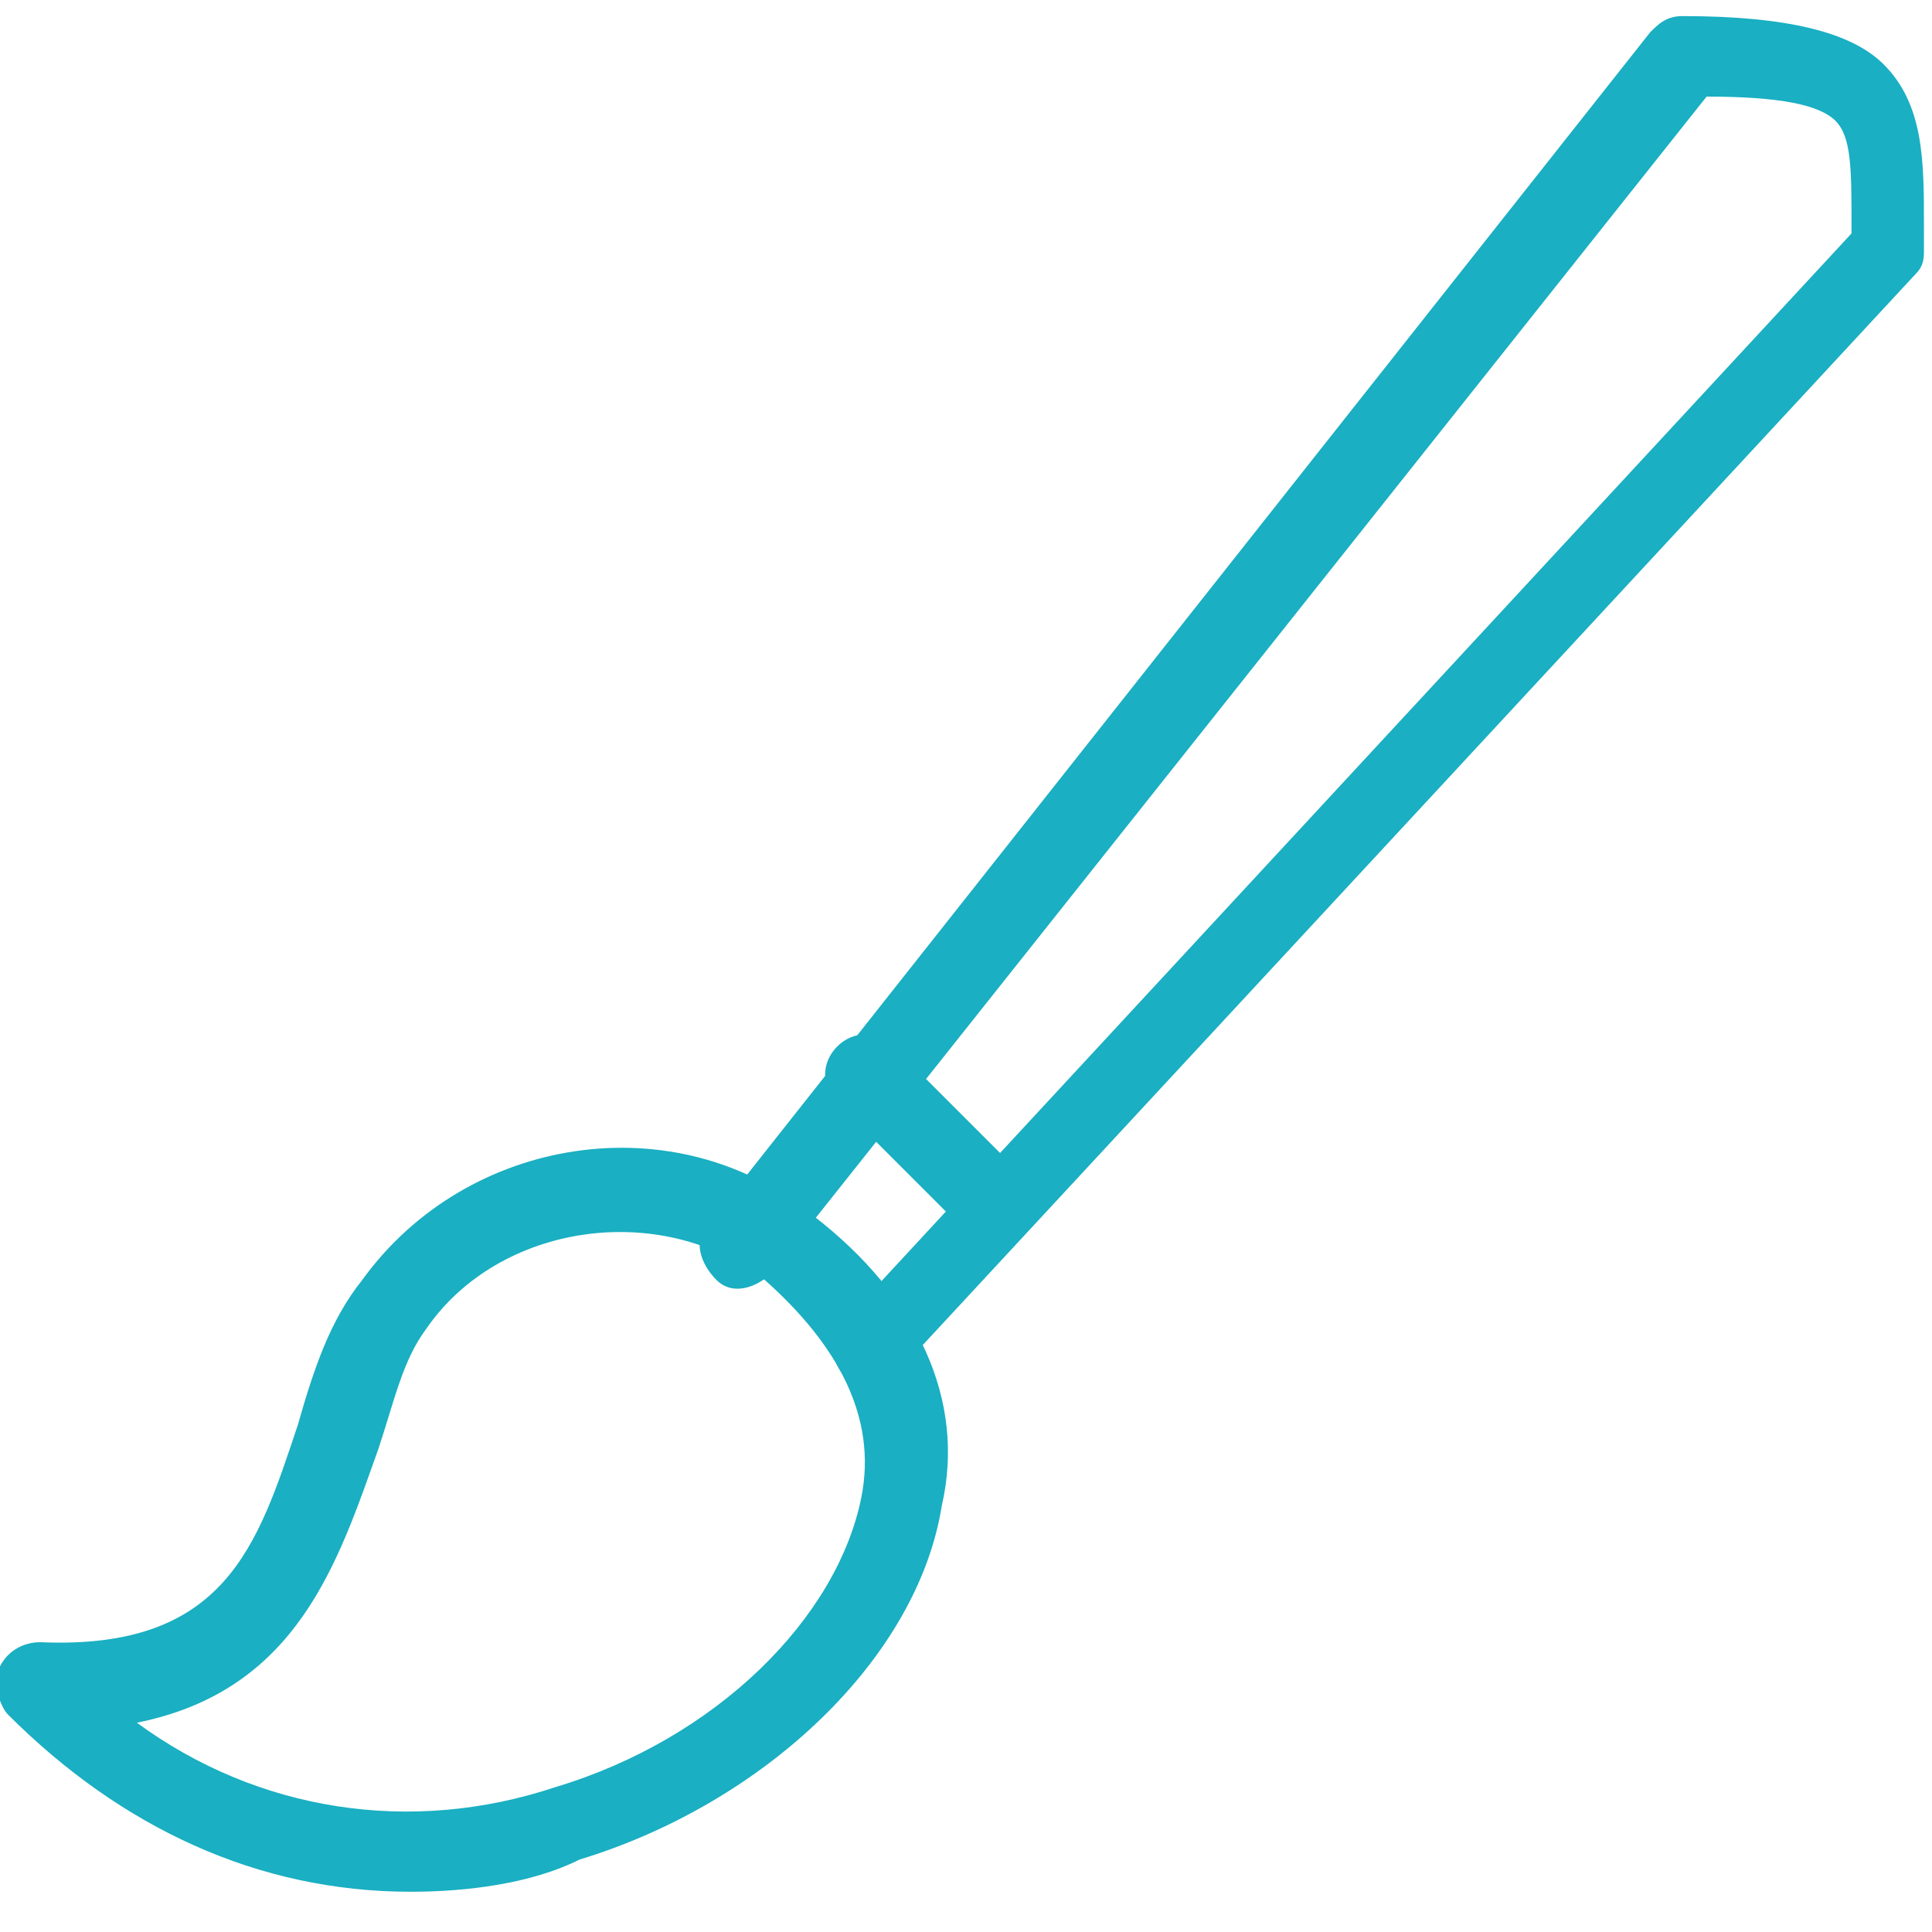
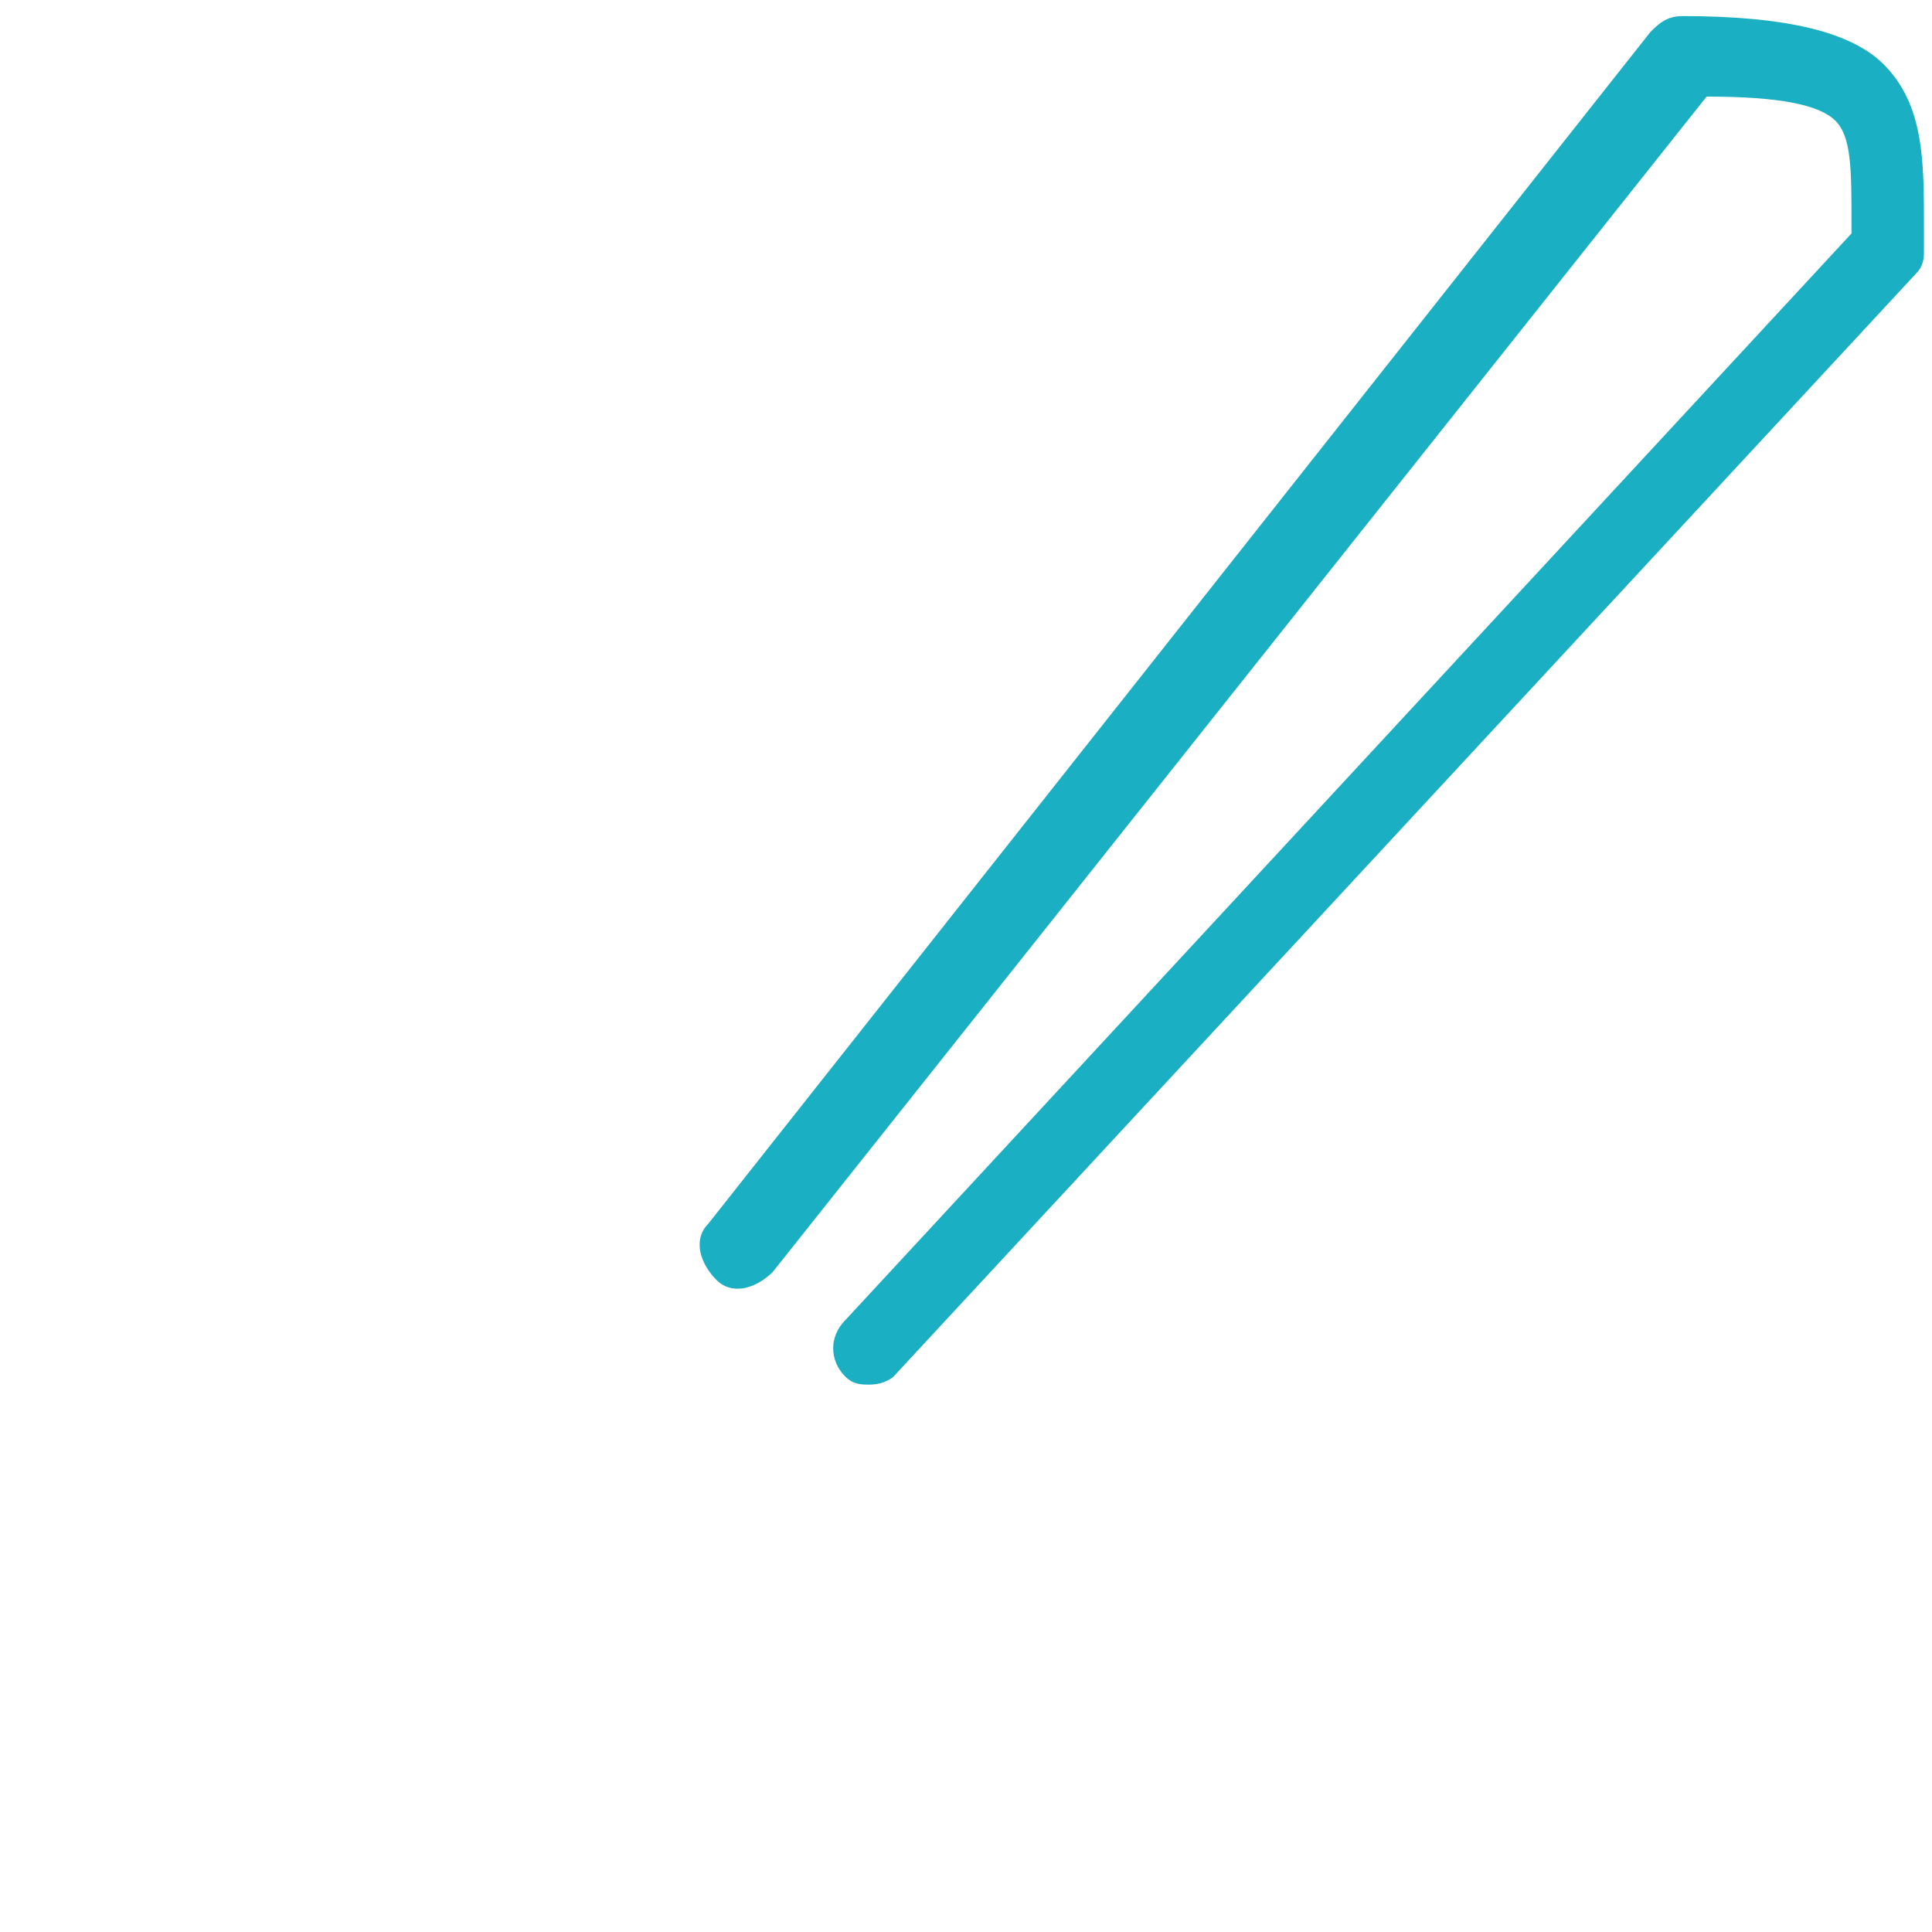
<svg xmlns="http://www.w3.org/2000/svg" version="1.1" id="Layer_1" x="0px" y="0px" viewBox="-293 385 24 24" style="enable-background:new -293 385 24 24;" xml:space="preserve">
  <style type="text/css">
	.st0{fill:#1aafc2;}
</style>
  <g id="Outline_Icons">
    <g>
      <g>
-         <path class="st0" d="M-287.9,408.5c-1.9,0-3.6-0.8-5-2.2c-0.1-0.1-0.2-0.4-0.1-0.6c0.1-0.2,0.3-0.3,0.5-0.3     c2.3,0.1,2.7-1.2,3.2-2.7c0.2-0.7,0.4-1.3,0.8-1.8c1.3-1.8,3.9-2.2,5.6-0.8c1.3,1,1.9,2.3,1.6,3.6c-0.3,1.9-2.2,3.7-4.5,4.4     C-286.4,408.4-287.2,408.5-287.9,408.5z M-291.3,406.4c1.5,1.1,3.4,1.4,5.2,0.8c2-0.6,3.5-2.1,3.8-3.6c0.2-1-0.3-1.9-1.2-2.7     c-1.3-1-3.3-0.7-4.2,0.6c-0.3,0.4-0.4,0.9-0.6,1.5C-288.8,404.4-289.3,406-291.3,406.4z" />
-       </g>
+         </g>
      <g>
-         <path class="st0" d="M-280.6,400.4c-0.1,0-0.3,0-0.4-0.1l-1.6-1.6c-0.2-0.2-0.2-0.5,0-0.7s0.5-0.2,0.7,0l1.6,1.6     c0.2,0.2,0.2,0.5,0,0.7C-280.3,400.4-280.4,400.4-280.6,400.4z" />
-       </g>
+         </g>
      <g>
        <path class="st0" d="M-282.2,402.2c-0.1,0-0.2,0-0.3-0.1c-0.2-0.2-0.2-0.5,0-0.7l12.5-13.5l0-0.1c0-0.7,0-1.1-0.2-1.3     c-0.2-0.2-0.7-0.3-1.6-0.3l-11.6,14.6c-0.2,0.2-0.5,0.3-0.7,0.1c-0.2-0.2-0.3-0.5-0.1-0.7l11.7-14.8c0.1-0.1,0.2-0.2,0.4-0.2     c1.3,0,2.1,0.2,2.5,0.6c0.5,0.5,0.5,1.2,0.5,2l0,0.3c0,0.1,0,0.2-0.1,0.3l-12.7,13.7C-281.9,402.1-282,402.2-282.2,402.2z" />
      </g>
    </g>
  </g>
</svg>